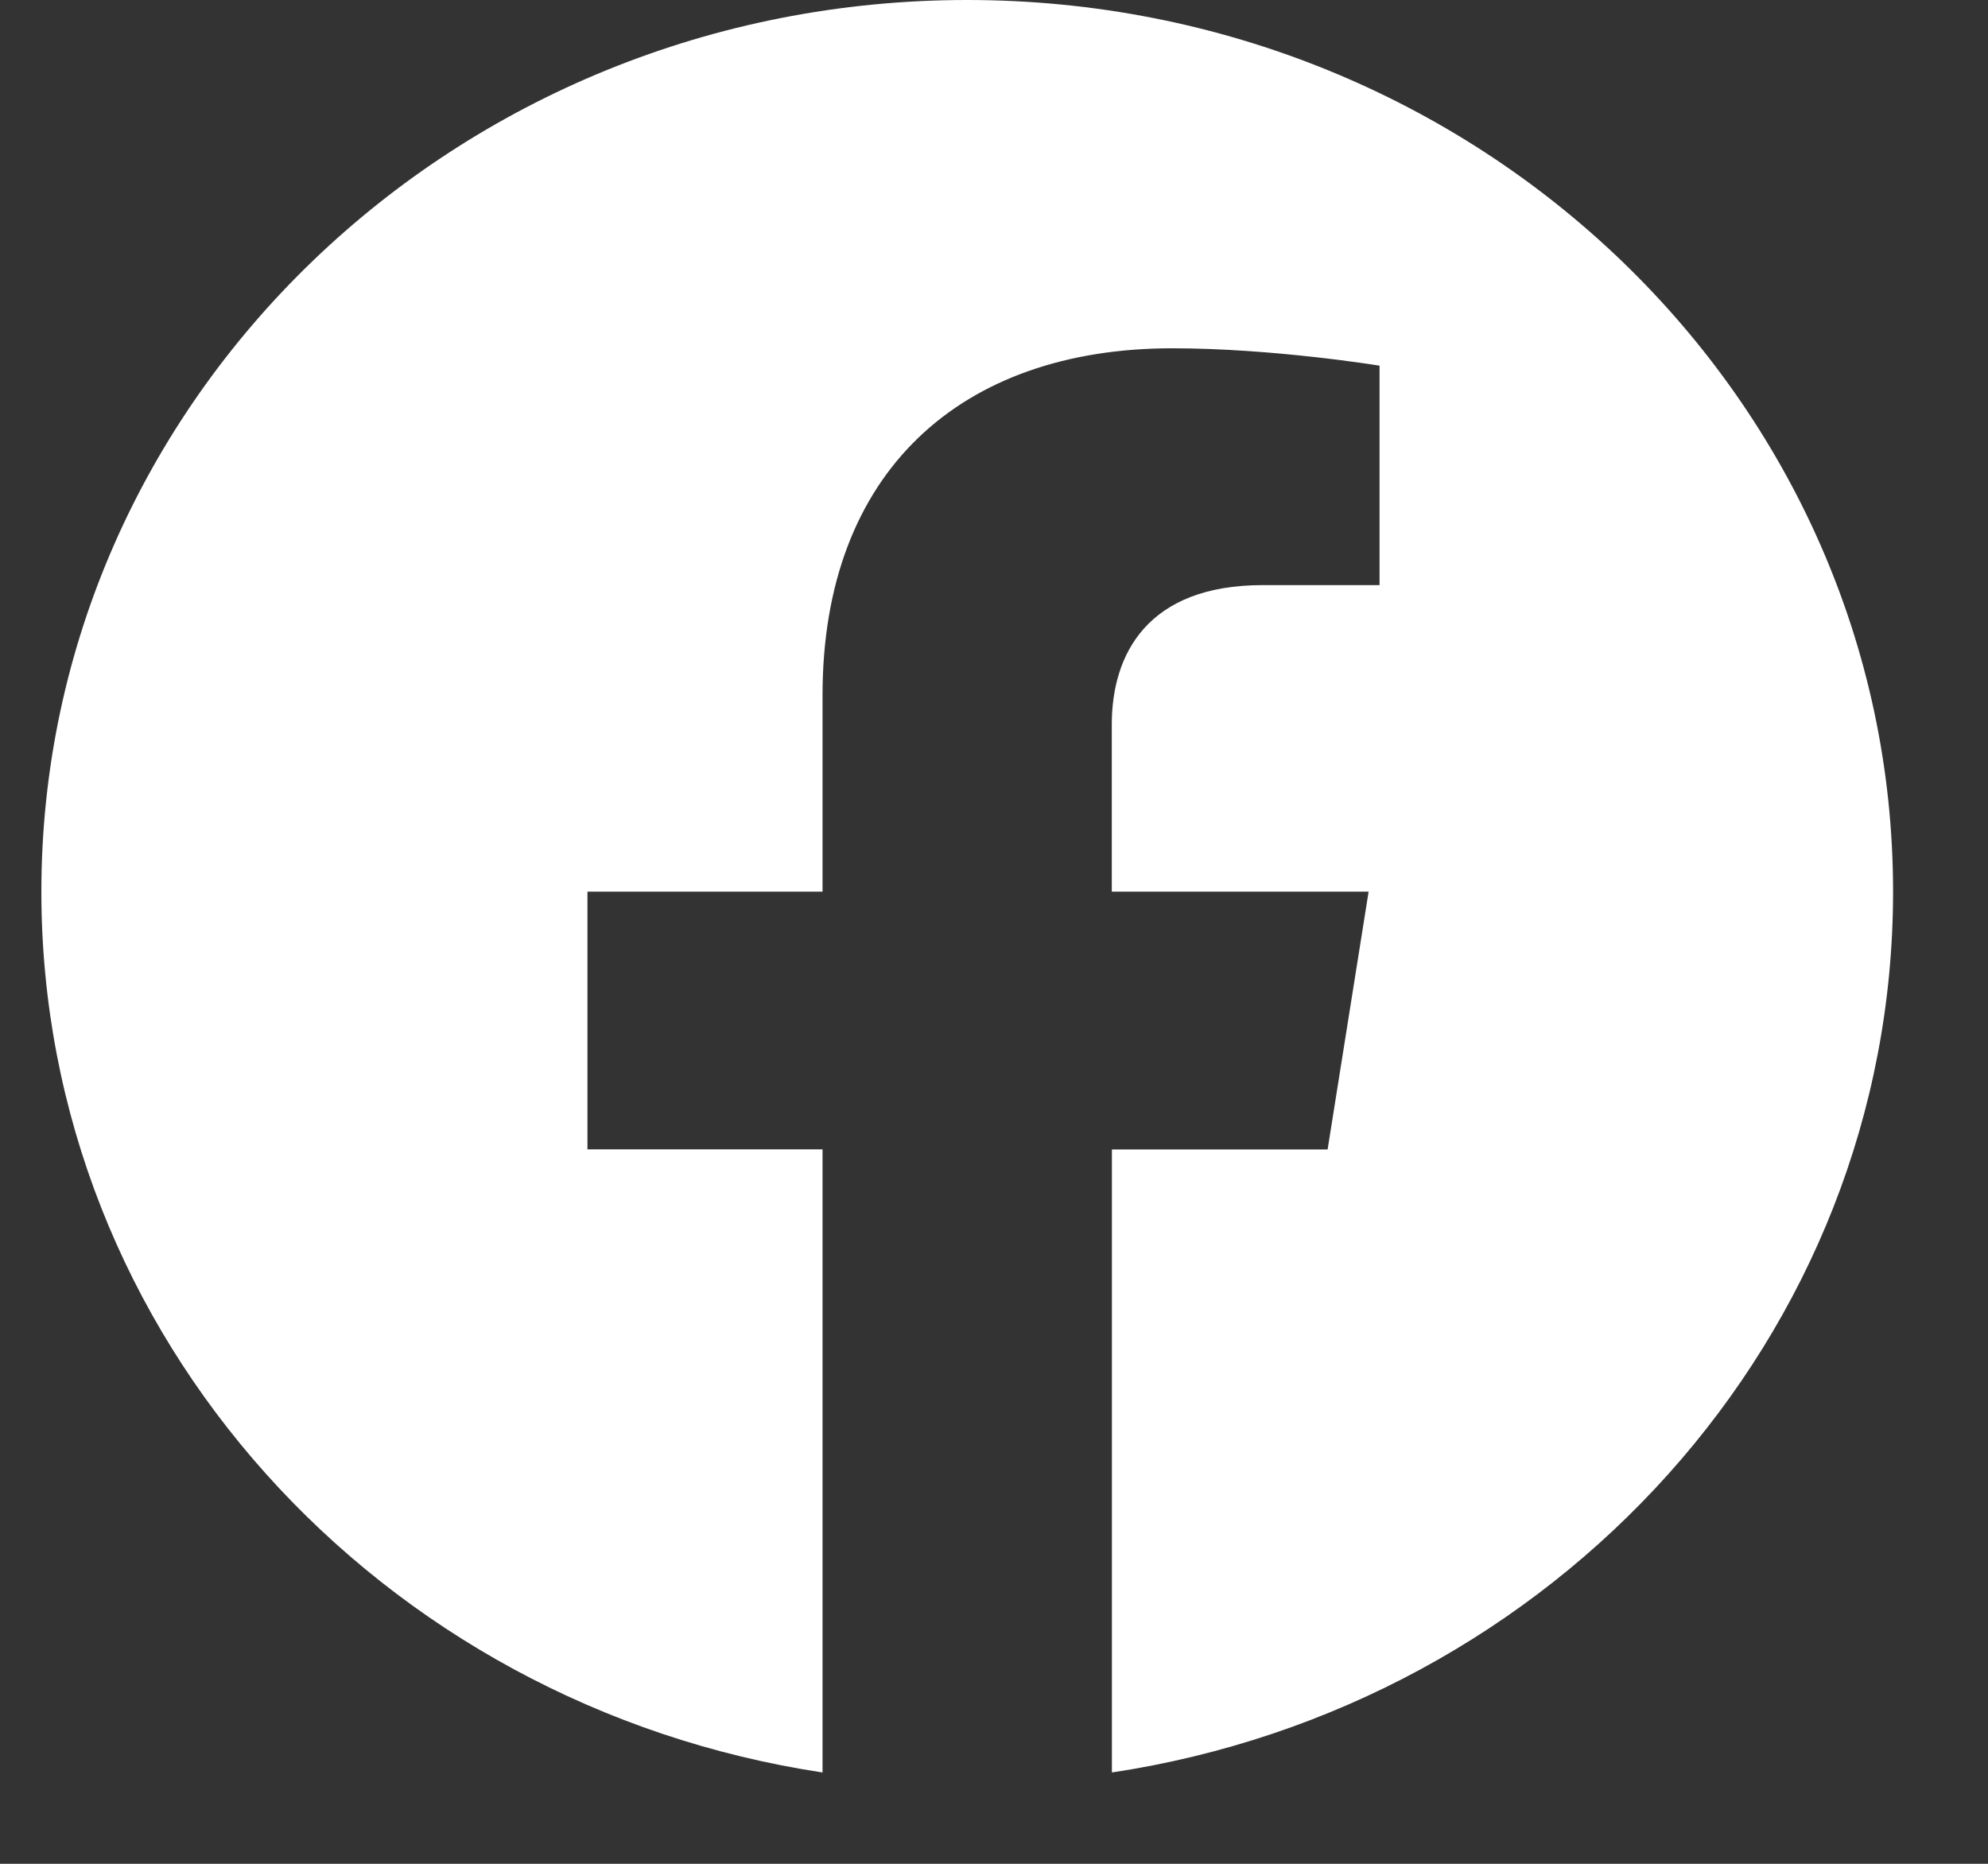
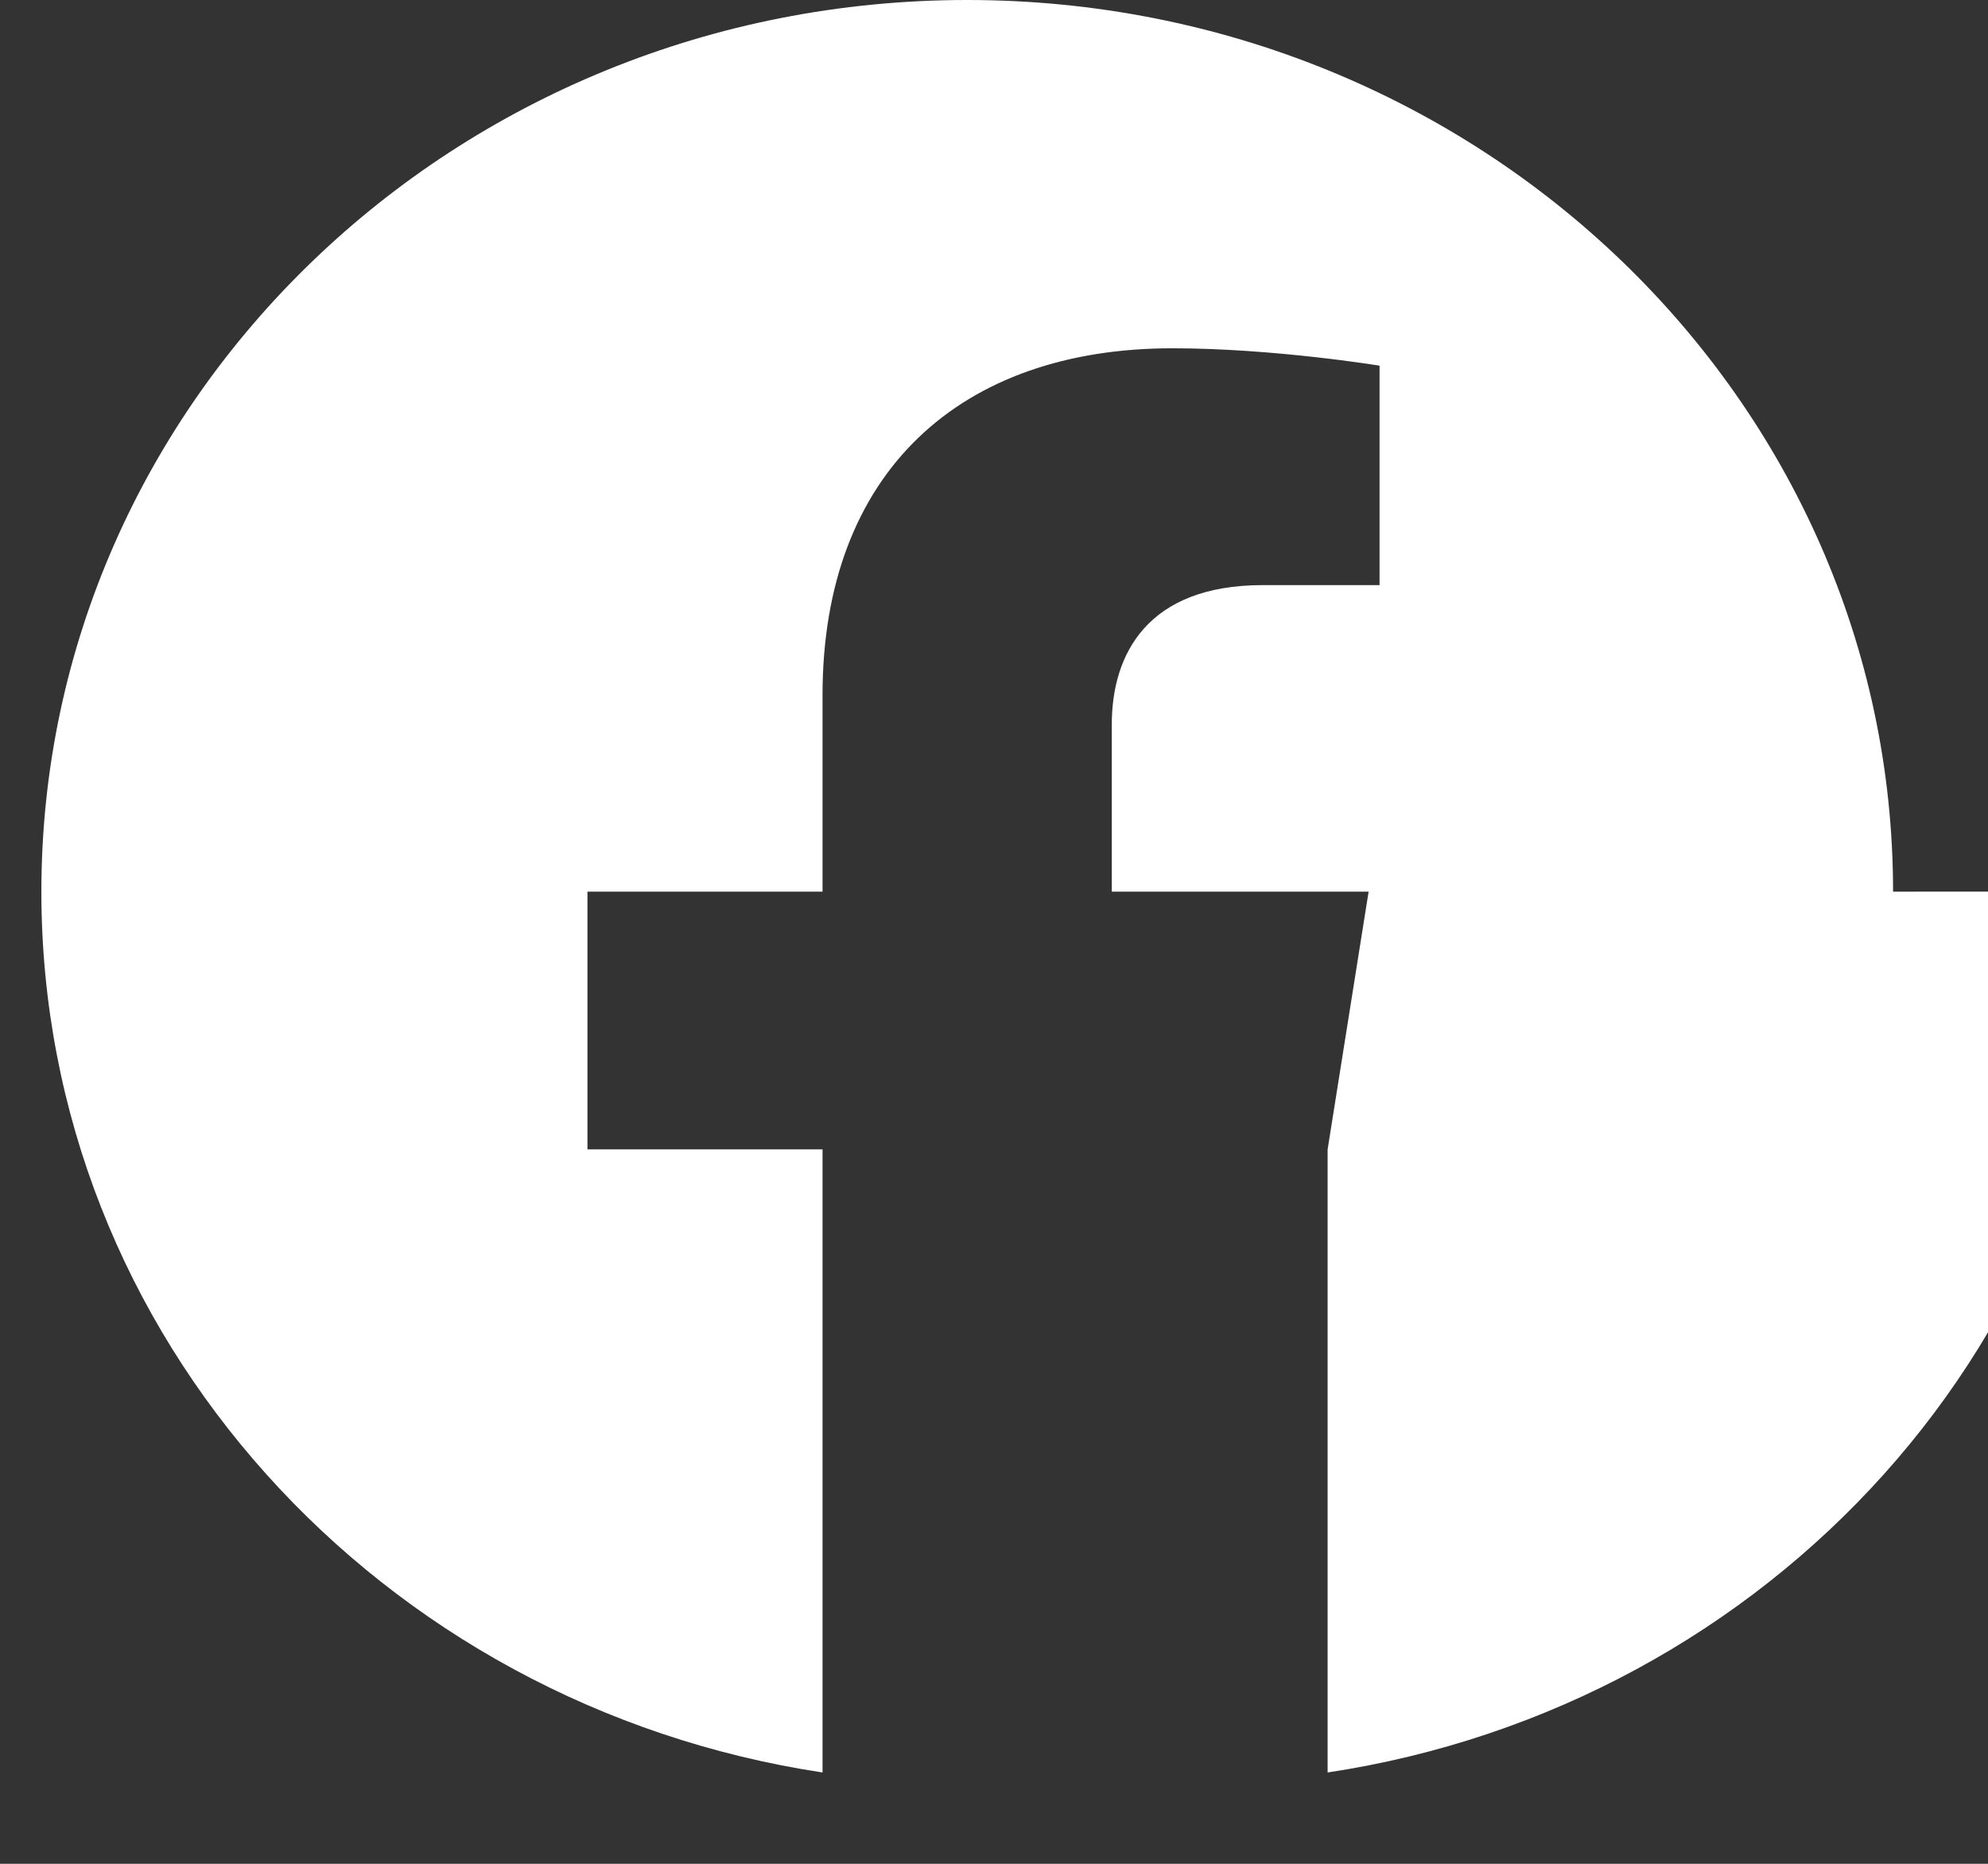
<svg xmlns="http://www.w3.org/2000/svg" width="16" height="15" fill="none">
  <rect width="100%" height="100%" fill="#333333" stroke="none" />
-   <path fill-rule="evenodd" clip-rule="evenodd" d="M15.236 7.176C15.236 3.213 11.9 0 7.784 0S.333 3.213.333 7.176c0 3.581 2.724 6.55 6.287 7.089V9.25H4.728V7.176H6.62V5.595c0-1.798 1.113-2.792 2.815-2.792.815 0 1.668.14 1.668.14v1.766h-.94c-.925 0-1.215.553-1.215 1.121v1.346h2.067l-.33 2.075H8.949v5.014c3.563-.538 6.287-3.507 6.287-7.09z" fill="#fff" />
+   <path fill-rule="evenodd" clip-rule="evenodd" d="M15.236 7.176C15.236 3.213 11.9 0 7.784 0S.333 3.213.333 7.176c0 3.581 2.724 6.55 6.287 7.089V9.25H4.728V7.176H6.62V5.595c0-1.798 1.113-2.792 2.815-2.792.815 0 1.668.14 1.668.14v1.766h-.94c-.925 0-1.215.553-1.215 1.121v1.346h2.067l-.33 2.075v5.014c3.563-.538 6.287-3.507 6.287-7.09z" fill="#fff" />
</svg>